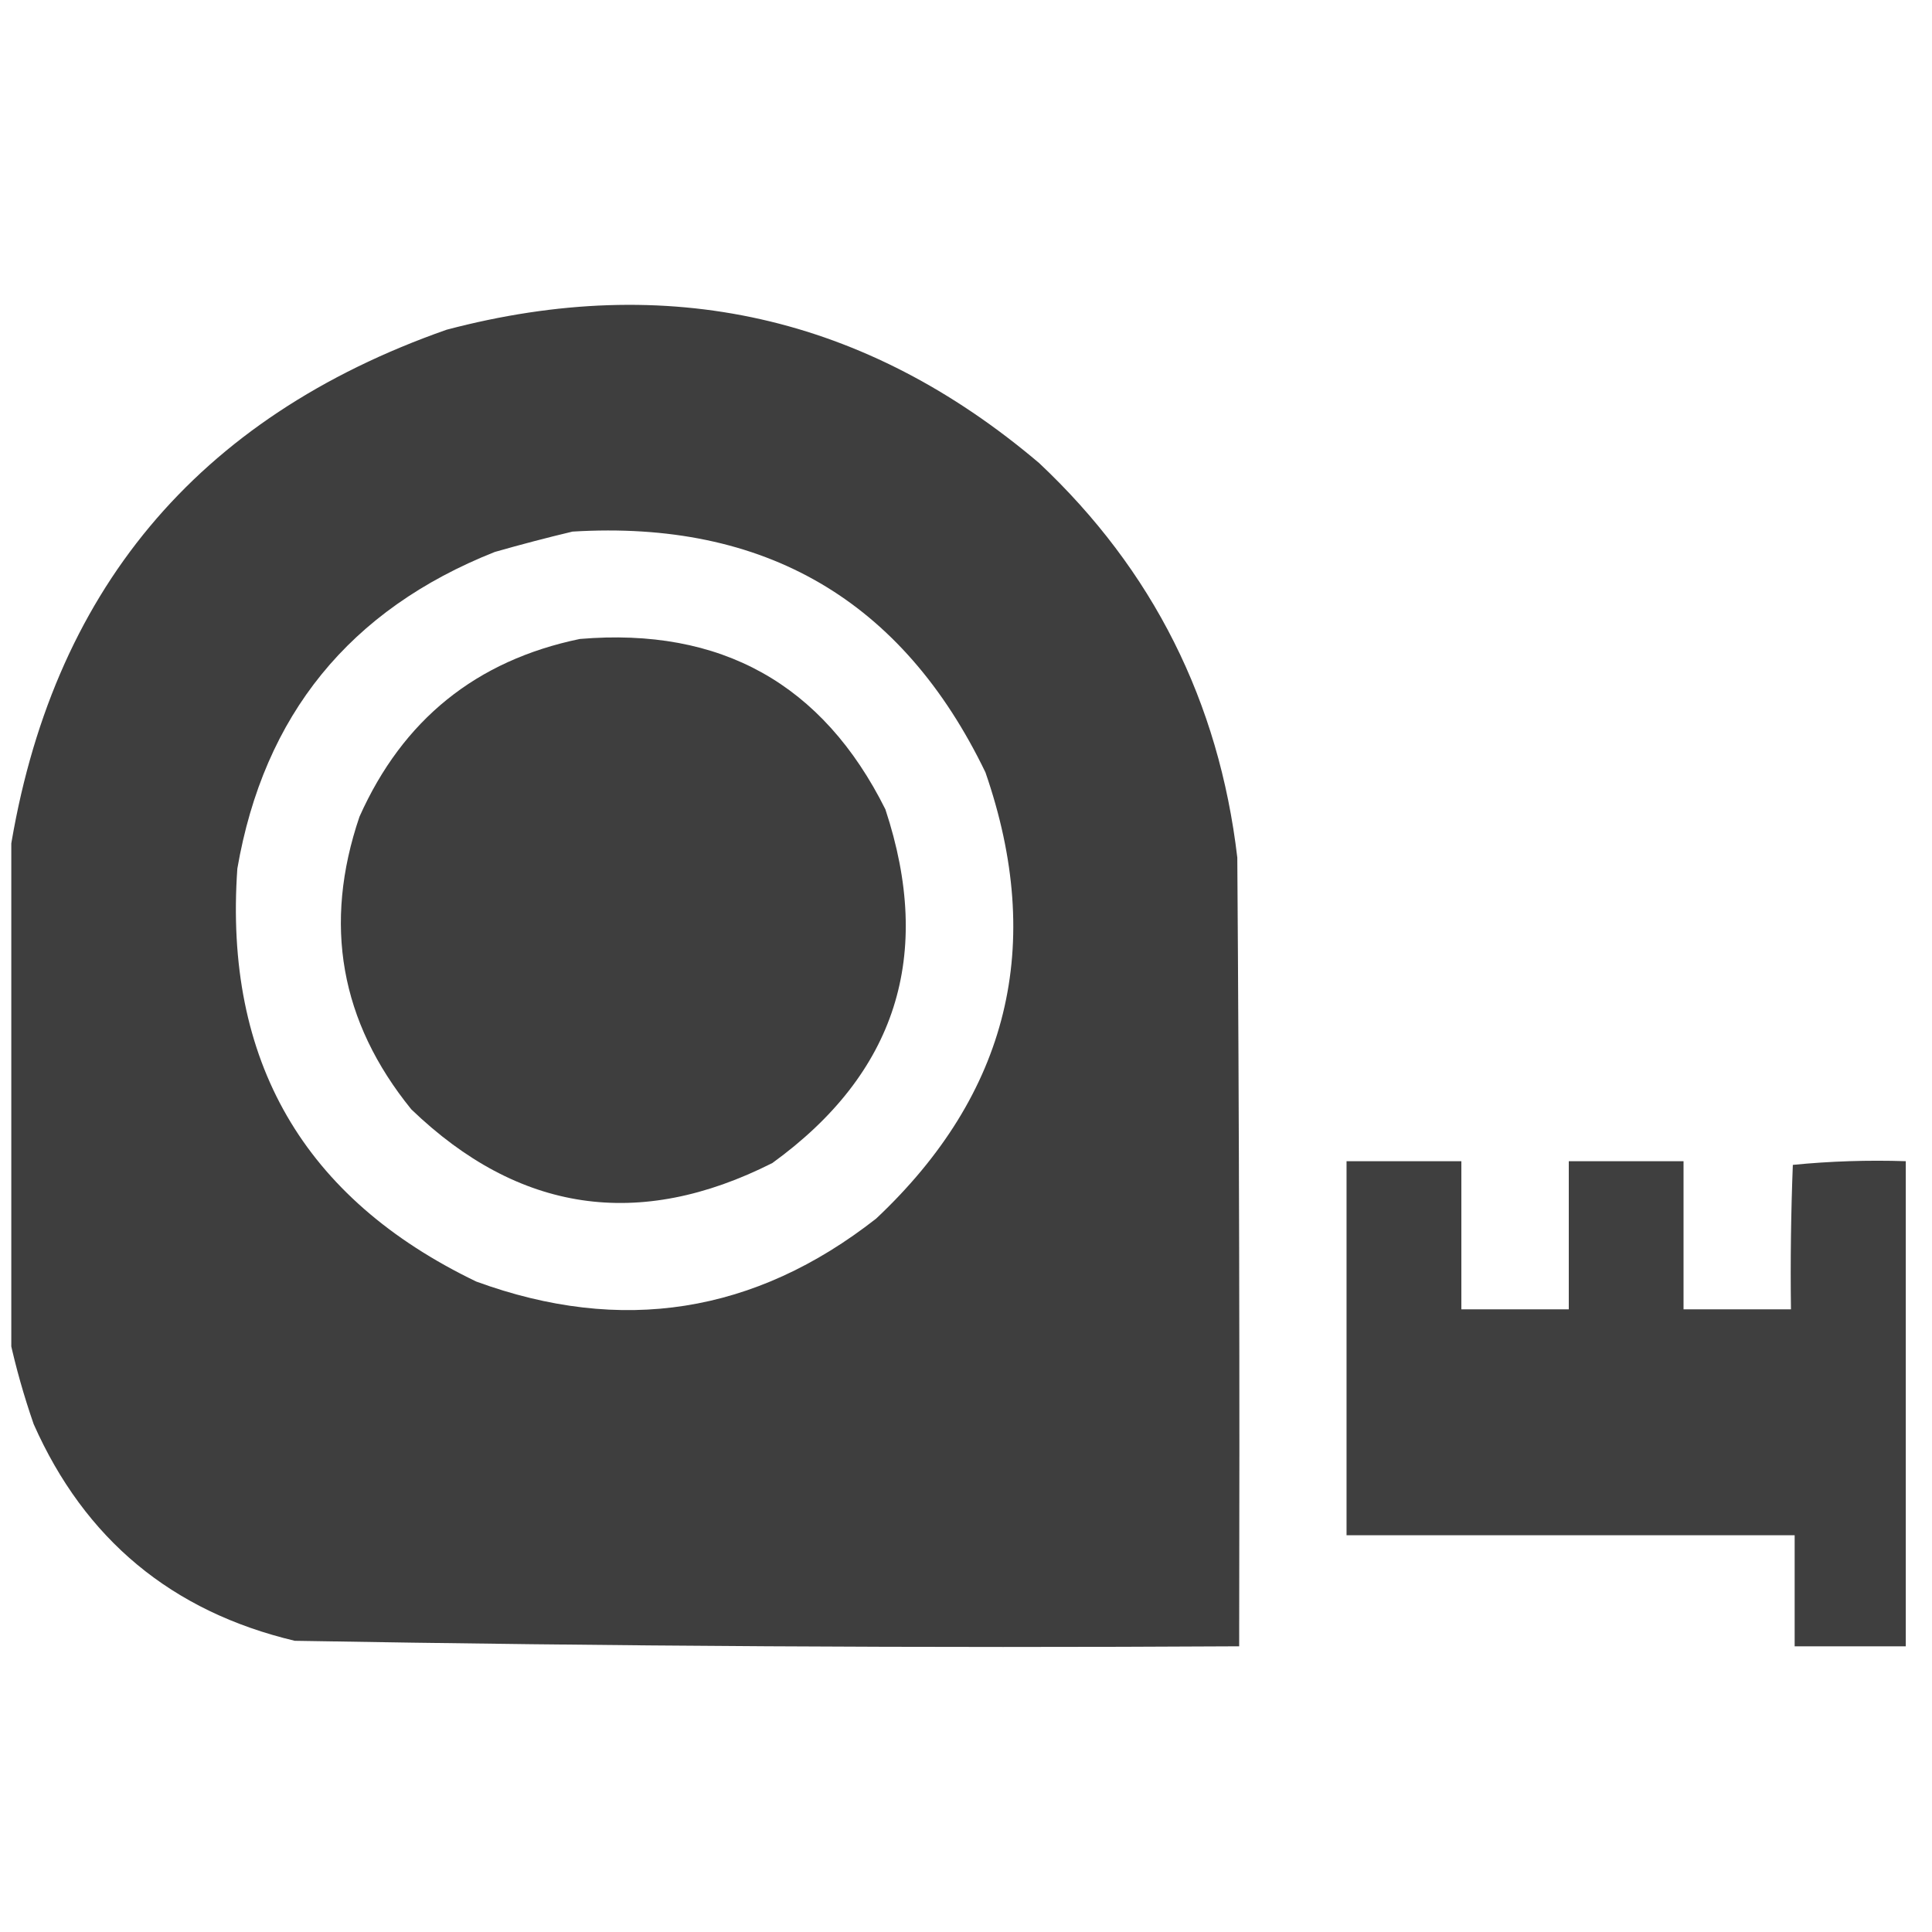
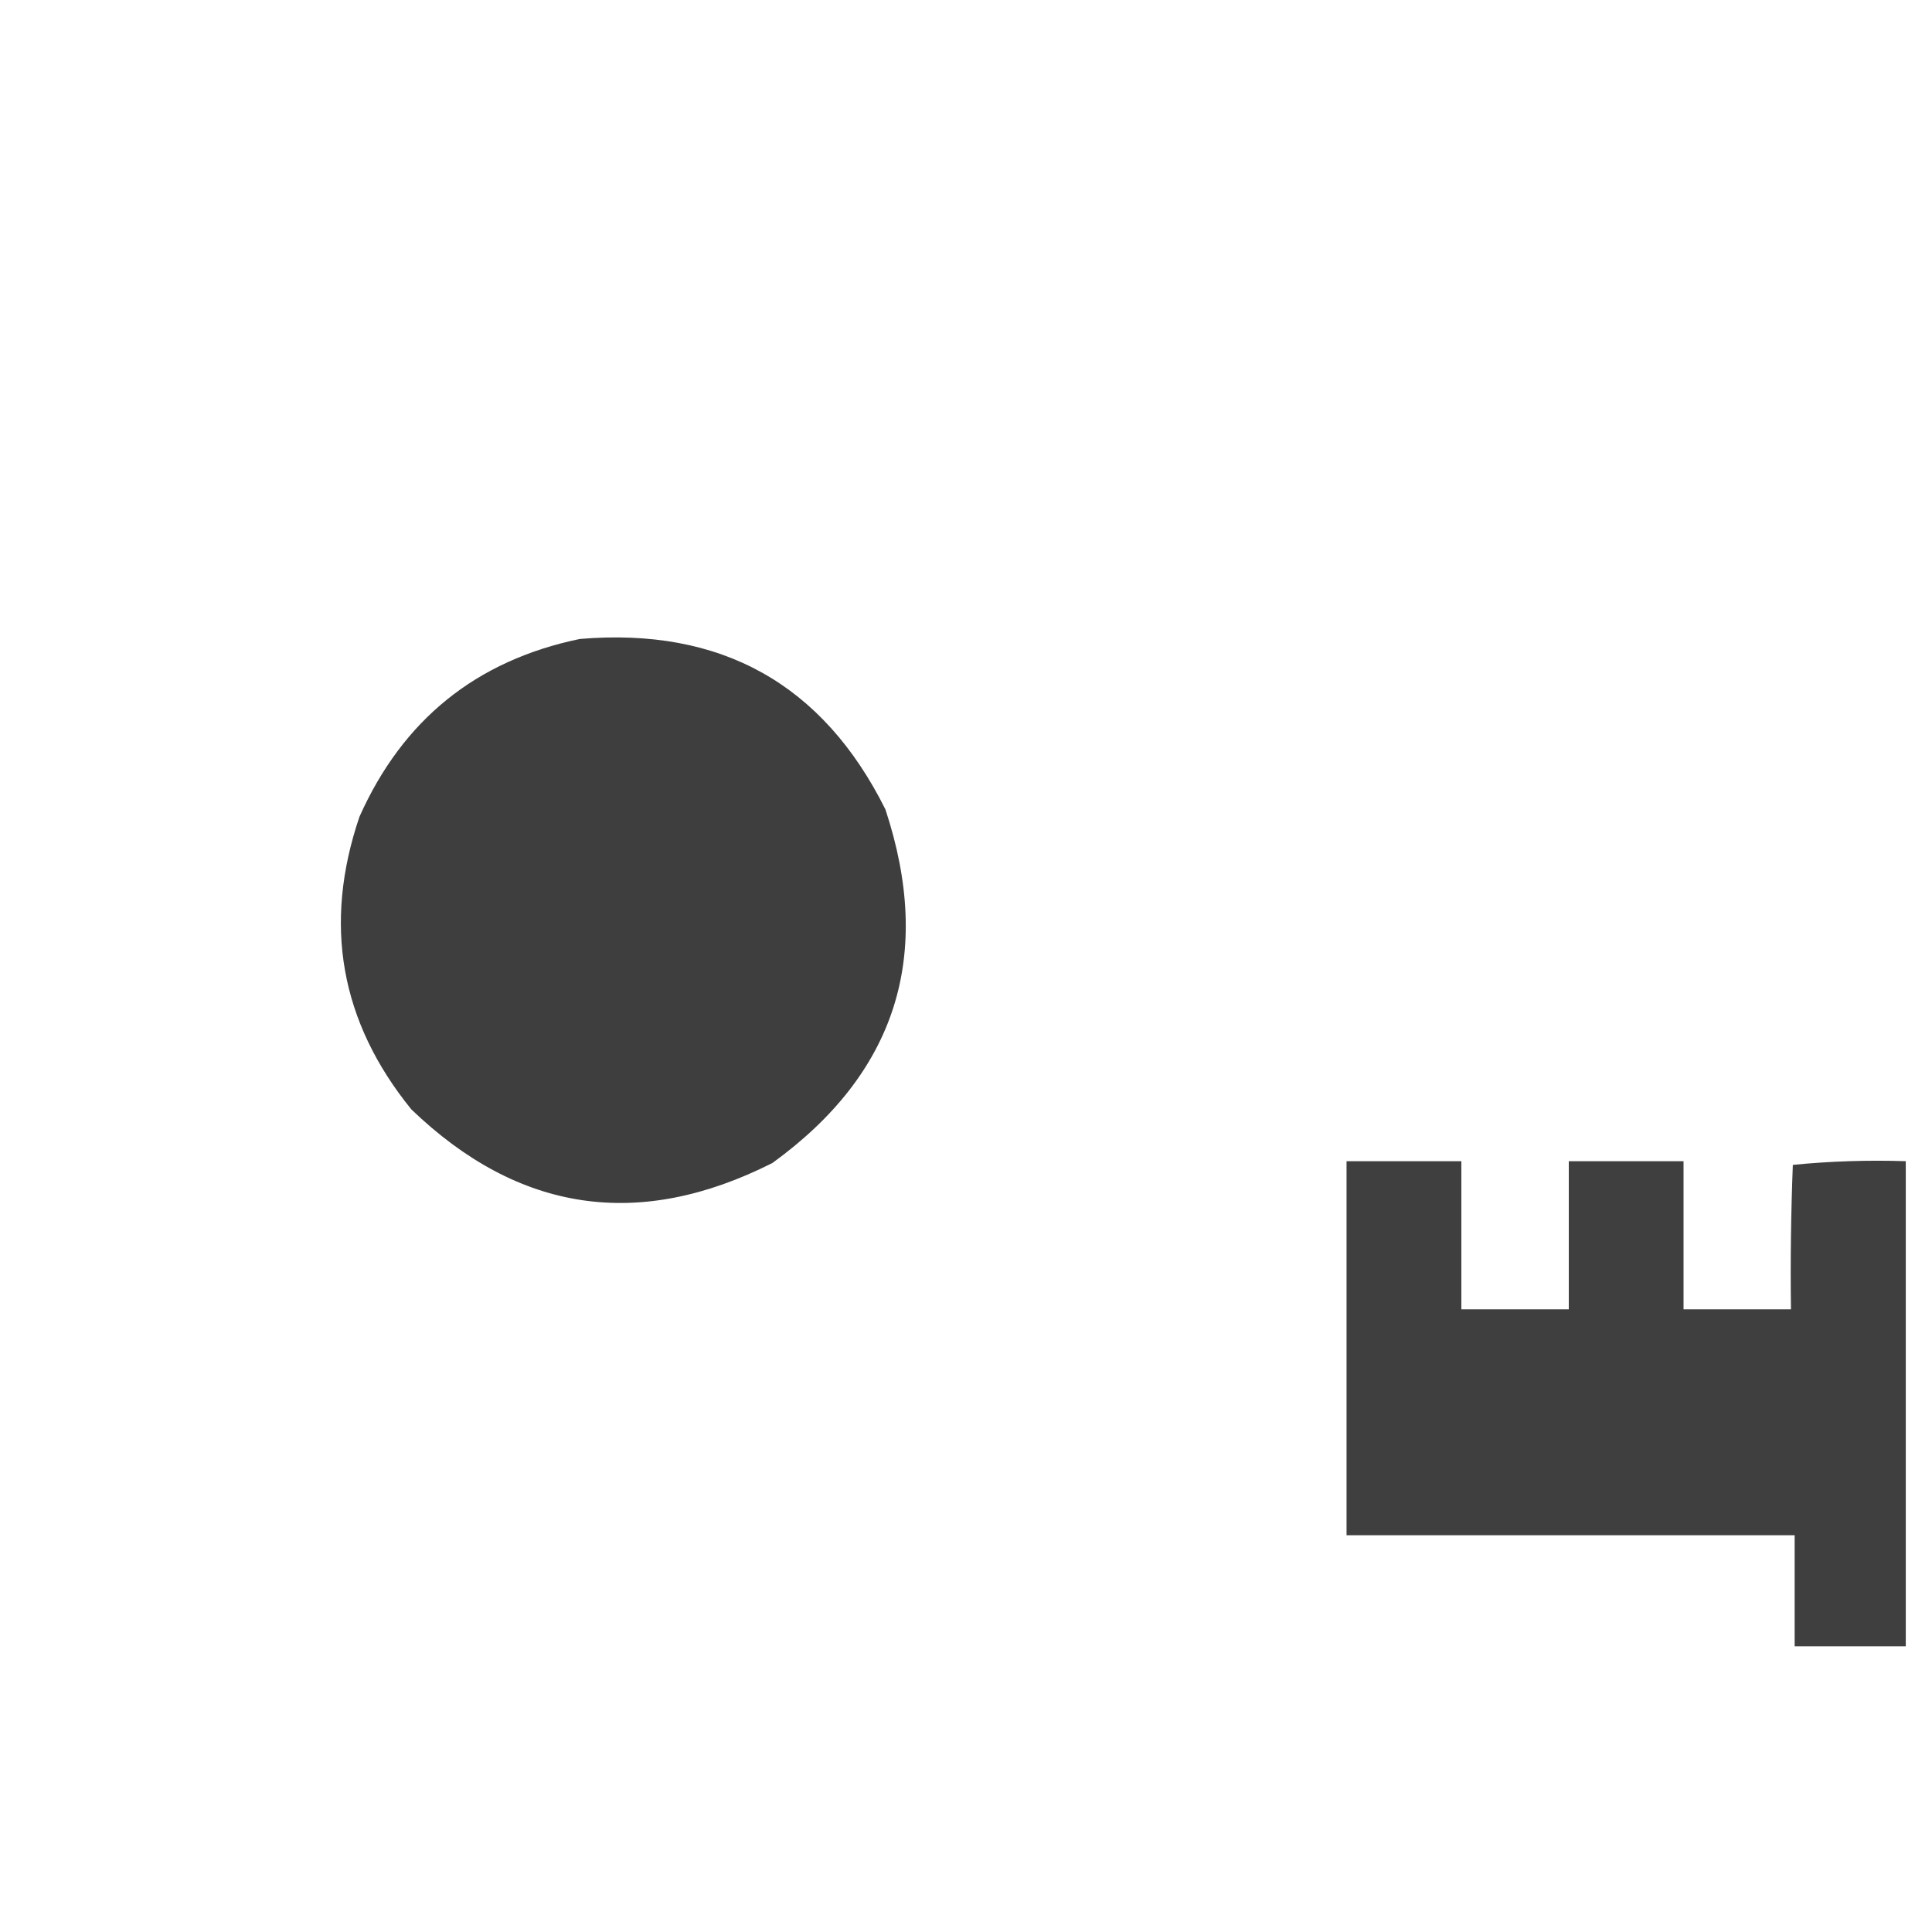
<svg xmlns="http://www.w3.org/2000/svg" width="33" height="33" viewBox="0 0 33 33" fill="none">
  <g clip-path="url(#clip0_250_568)">
-     <path opacity="0.988" fill-rule="evenodd" clip-rule="evenodd" d="M0.164 22.87C0.164 20.108 0.164 17.346 0.164 14.583C0.867 10.116 3.356 7.132 7.628 5.632C11.409 4.634 14.783 5.393 17.75 7.91C19.692 9.737 20.82 11.983 21.134 14.647C21.166 19.138 21.176 23.629 21.166 28.12C15.787 28.151 10.41 28.119 5.035 28.026C2.934 27.527 1.448 26.293 0.575 24.325C0.407 23.84 0.27 23.355 0.164 22.87ZM9.779 9.08C13.061 8.88 15.412 10.251 16.832 13.192C17.853 16.141 17.231 18.682 14.966 20.814C12.893 22.439 10.616 22.797 8.135 21.89C5.184 20.47 3.824 18.119 4.054 14.836C4.507 12.214 5.973 10.411 8.451 9.428C8.899 9.3 9.342 9.184 9.779 9.08Z" fill="#3C3C3C" />
    <path opacity="0.985" fill-rule="evenodd" clip-rule="evenodd" d="M9.904 10.914C12.314 10.711 14.054 11.681 15.123 13.824C15.949 16.321 15.306 18.334 13.193 19.865C10.913 21.017 8.857 20.711 7.025 18.948C5.811 17.451 5.516 15.786 6.14 13.95C6.88 12.293 8.134 11.281 9.904 10.914Z" fill="#3C3C3C" />
    <path opacity="0.978" fill-rule="evenodd" clip-rule="evenodd" d="M32.552 19.834C32.552 22.596 32.552 25.358 32.552 28.12C31.919 28.12 31.287 28.12 30.654 28.12C30.654 27.488 30.654 26.855 30.654 26.223C28.103 26.223 25.551 26.223 23 26.223C23 24.093 23 21.963 23 19.834C23.654 19.834 24.307 19.834 24.961 19.834C24.961 20.677 24.961 21.52 24.961 22.364C25.573 22.364 26.184 22.364 26.796 22.364C26.796 21.52 26.796 20.677 26.796 19.834C27.449 19.834 28.103 19.834 28.756 19.834C28.756 20.677 28.756 21.52 28.756 22.364C29.368 22.364 29.979 22.364 30.591 22.364C30.58 21.541 30.591 20.719 30.623 19.897C31.26 19.834 31.904 19.813 32.552 19.834Z" fill="#3C3C3C" />
  </g>
  <defs>
    <clipPath id="clip0_250_568">
      <rect width="32.388" height="32.388" fill="white" transform="translate(0.193 0.509)" />
    </clipPath>
  </defs>
</svg>